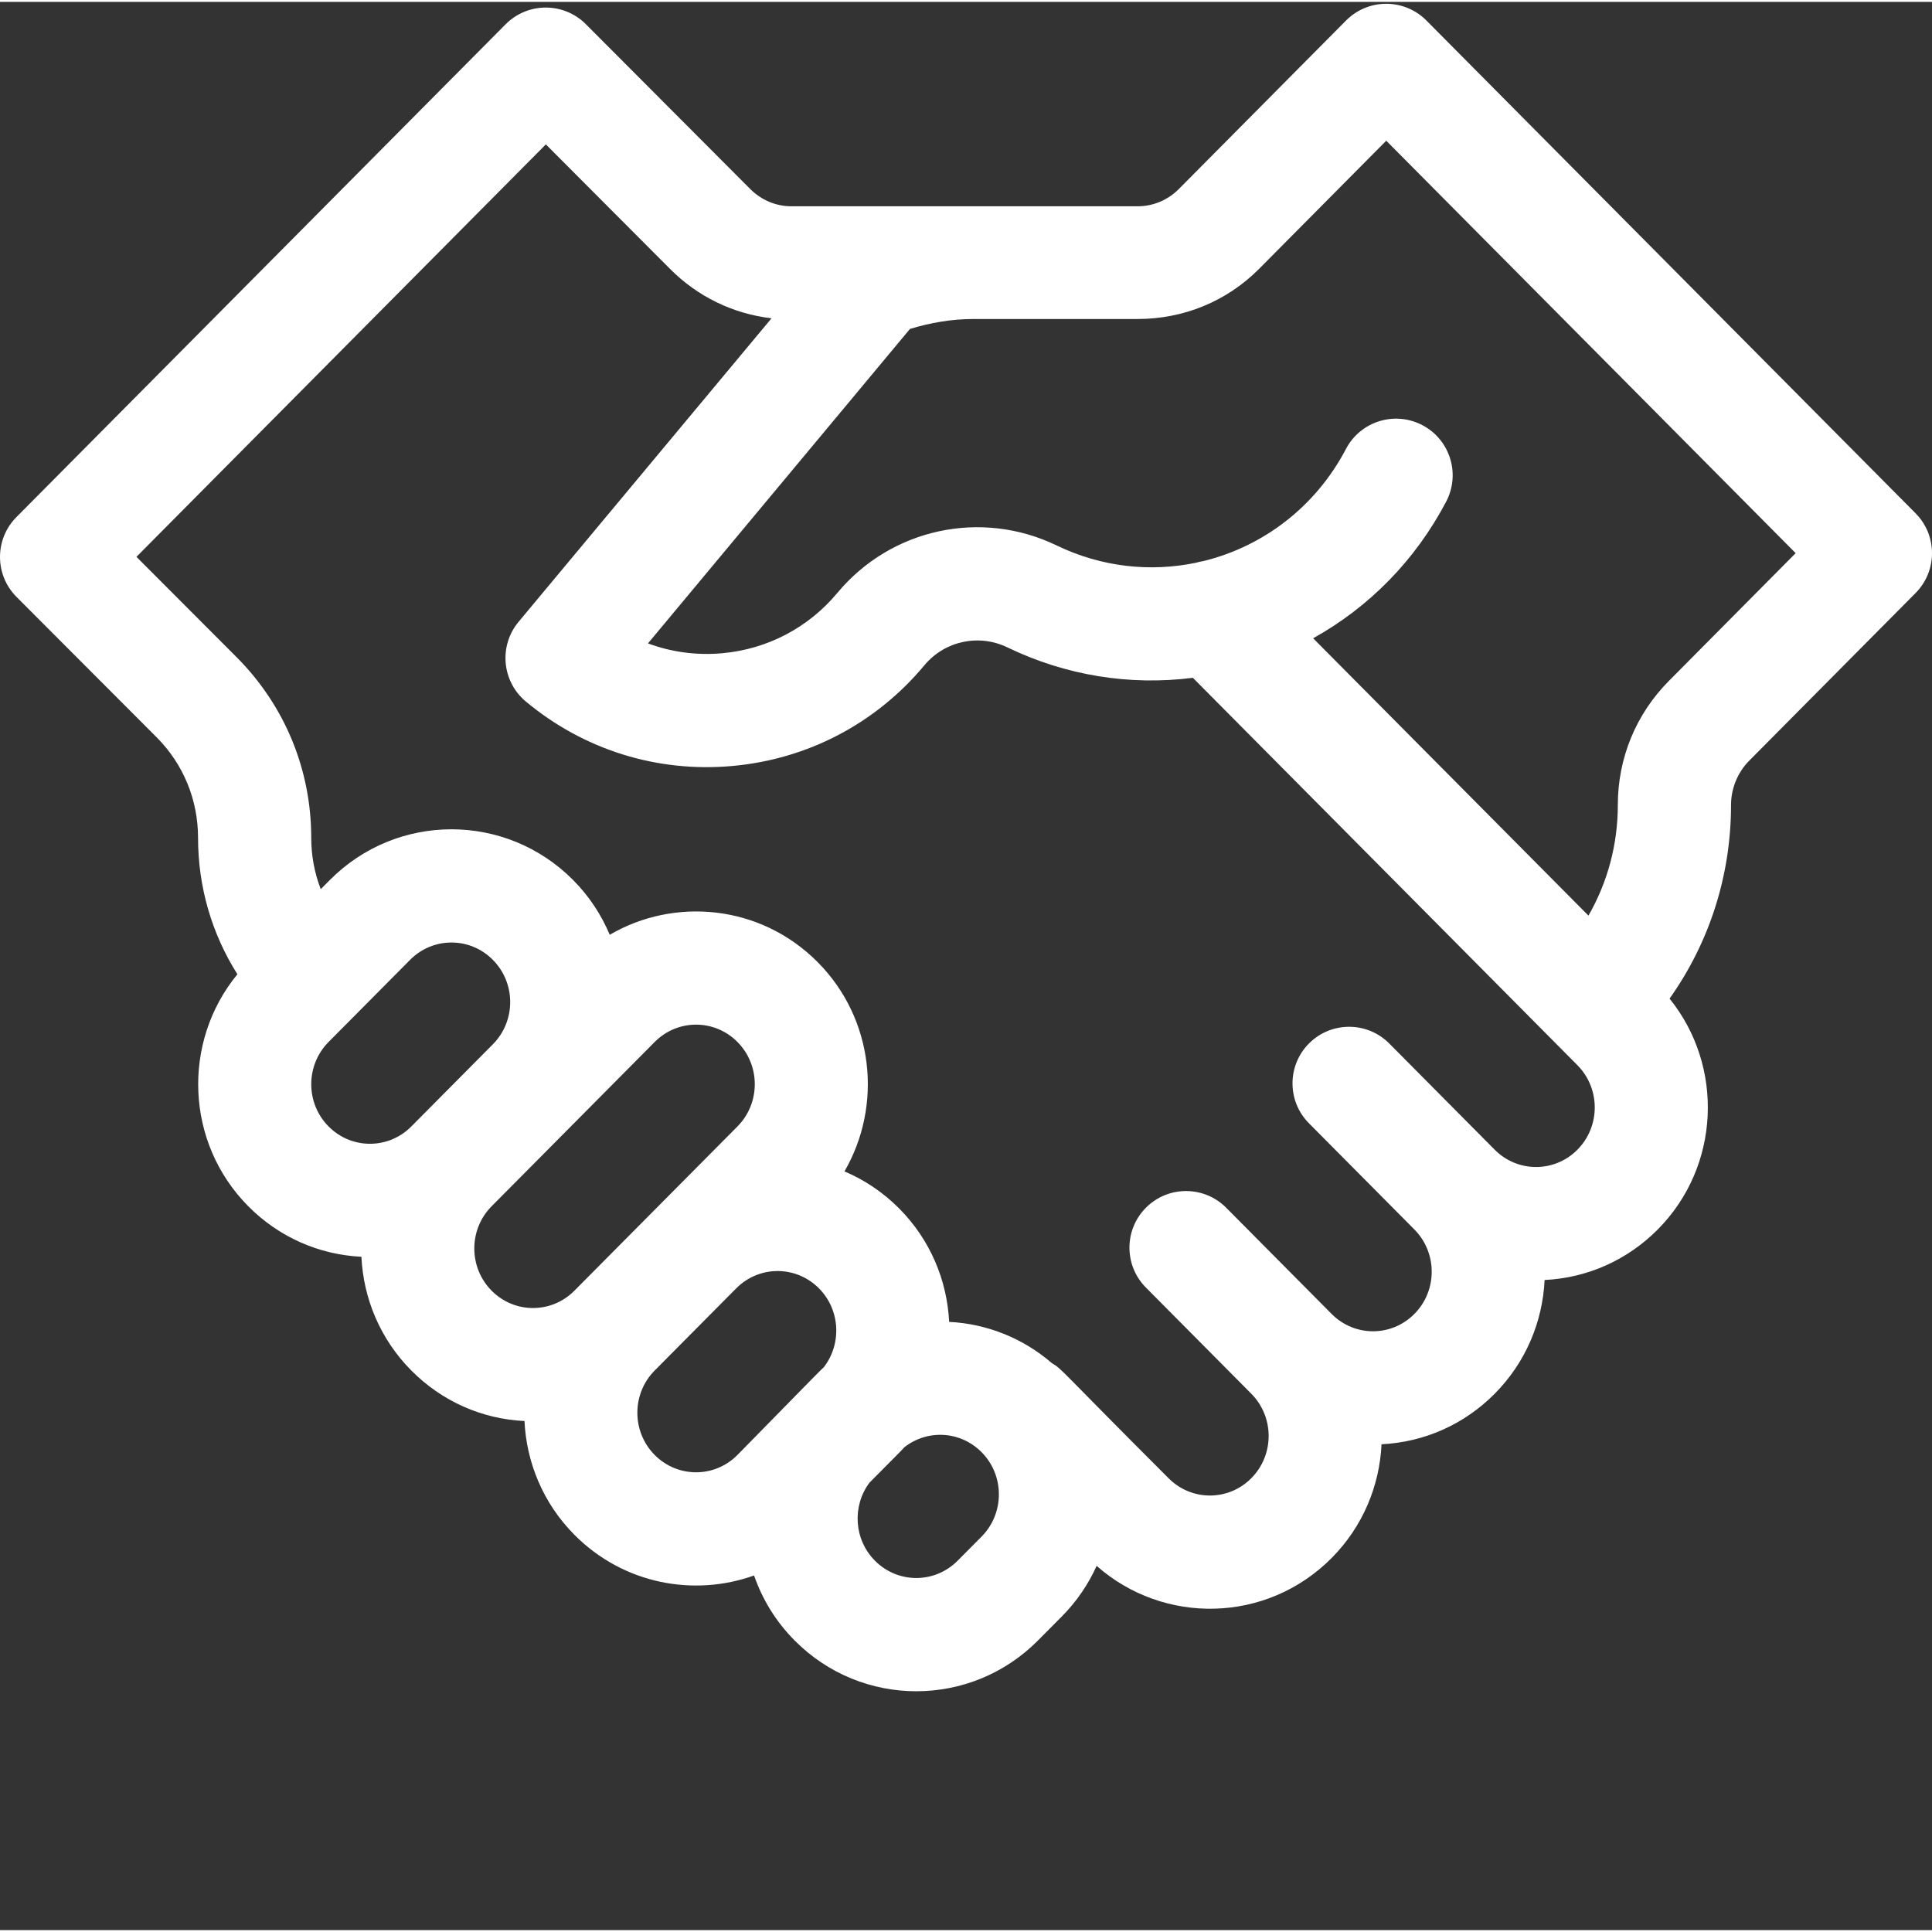
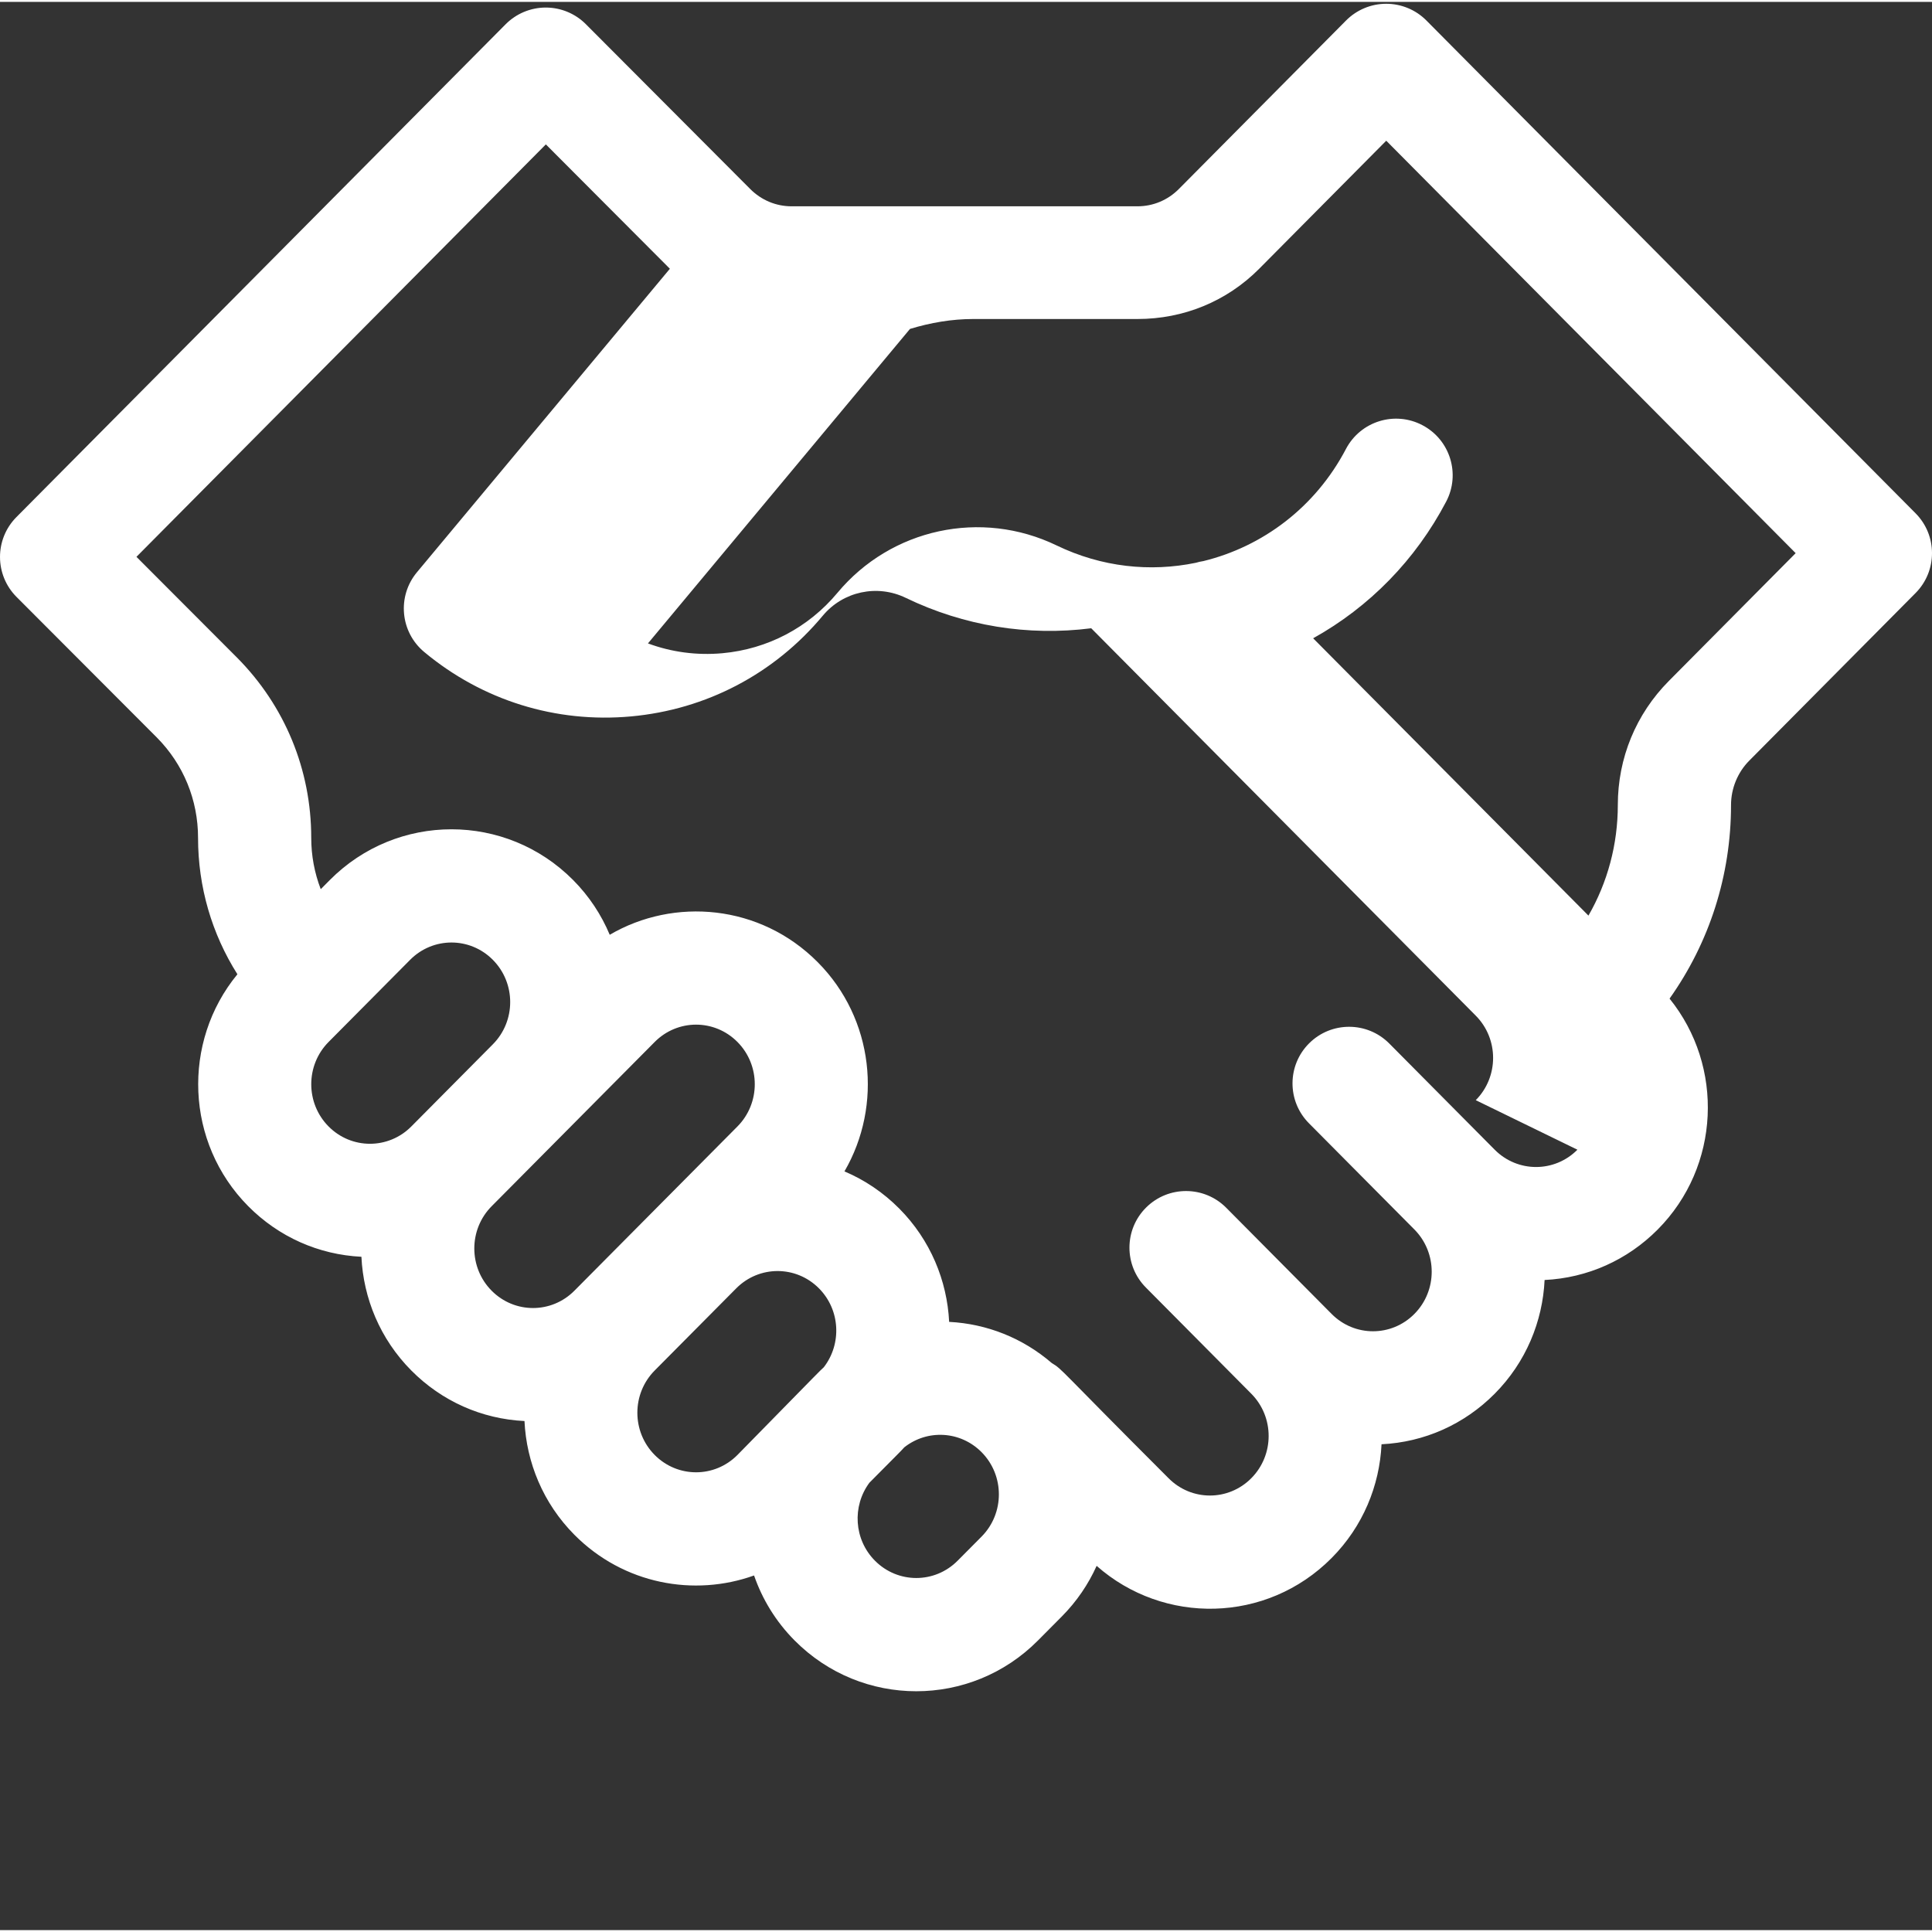
<svg xmlns="http://www.w3.org/2000/svg" version="1.1" width="512" height="512" x="0" y="0" viewBox="0 0 511.999 511" style="enable-background:new 0 0 512 512" xml:space="preserve">
  <rect x="0" y="0" width="511.999" height="511" fill="#333333" stroke="none" />
  <g>
-     <path d="m378.008 4.93c-2.812-2.836-6.648-4.43-10.645-4.43-3.996 0-7.828 1.598-10.645 4.434l-44.312 44.656c-2.934 2.953-6.828 4.582-10.961 4.582-3.148 0-78.465 0-91.664 0-4.137 0-8.027-1.629-10.988-4.605l-43.535-43.656c-2.812-2.824-6.637-4.41-10.621-4.41-.004 0-.012 0-.016 0-3.992.004-7.816 1.602-10.629 4.434l-129.637 130.594c-5.816 5.859-5.805 15.316.027 21.164l37.18 37.25c7.043 7.098 10.922 16.539 10.922 26.59 0 13.004 3.648 25.441 10.43 36.156-14.758 17.945-13.805 44.672 2.875 61.473 8.074 8.137 18.648 12.84 29.988 13.395.52 10.969 4.926 21.781 13.223 30.137 8.074 8.137 18.648 12.84 29.992 13.395.516 10.969 4.926 21.781 13.219 30.137 13.059 13.156 31.797 16.473 47.621 10.789 2.18 6.297 5.758 12.203 10.742 17.223 17.809 17.945 46.688 17.949 64.5 0l6.332-6.375c3.957-3.988 7.023-8.539 9.211-13.395 17.715 15.652 45.02 15.305 62.281-2.086 8.297-8.355 12.703-19.168 13.219-30.137 11.34-.551 21.918-5.258 29.992-13.395 8.297-8.355 12.703-19.168 13.223-30.137 11.336-.551 21.914-5.258 29.988-13.391 16.586-16.707 17.629-43.234 3.129-61.18 10.566-14.887 16.289-32.656 16.289-51.316 0-4.371 1.754-8.645 4.812-11.727l44.094-44.438c5.805-5.848 5.805-15.285 0-21.133zm-290.926 270.699 21.605-21.766c6.066-6.113 15.848-6.117 21.918 0 6.133 6.176 6.133 16.223 0 22.395l-21.605 21.77c-6.07 6.113-15.848 6.113-21.918 0-6.129-6.176-6.129-16.223 0-22.398zm43.211 43.531 43.211-43.531c6.07-6.113 15.852-6.117 21.922 0 6.129 6.176 6.129 16.223 0 22.398-15.402 15.516-16.223 16.34-43.215 43.531-6.07 6.109-15.848 6.113-21.918-.004-6.129-6.172-6.129-16.219 0-22.395zm43.211 65.926c-6.129-6.172-6.129-16.219 0-22.395l21.605-21.766c6.07-6.113 15.852-6.113 21.922 0 5.66 5.703 6.082 14.699 1.285 20.91-1.32 1.219.645-.742-22.891 23.25-6.07 6.117-15.848 6.121-21.922 0zm86.613 21.637-6.332 6.375c-6.07 6.117-15.848 6.117-21.918 0-5.586-5.625-6.066-14.457-1.473-20.652 8.234-8.324 7.832-7.832 9.266-9.402 6.125-4.816 14.871-4.34 20.457 1.285 6.129 6.176 6.125 16.223 0 22.395zm157.914-102.539c-6.07 6.113-15.852 6.113-21.922 0l-27.934-28.141c-5.836-5.879-15.336-5.914-21.215-.078-5.879 5.836-5.914 15.332-.078 21.211l27.938 28.141c6.129 6.176 6.129 16.223 0 22.395-6.07 6.117-15.852 6.117-21.922 0l-27.934-28.141c-5.84-5.879-15.336-5.914-21.215-.078-5.879 5.836-5.914 15.336-.078 21.215l27.934 28.141c6.133 6.176 6.133 16.223 0 22.395-6.066 6.117-15.848 6.117-21.922 0-29.406-29.383-27.996-28.738-30.957-30.527-7.641-6.578-17.105-10.391-27.191-10.906-.543-10.926-4.949-21.691-13.211-30.02-4.238-4.266-9.168-7.586-14.531-9.859 10.172-17.512 7.816-40.434-7.078-55.434-15.266-15.379-38.102-17.242-55.129-7.27-2.207-5.27-5.43-10.211-9.688-14.496-17.812-17.945-46.688-17.945-64.504 0l-2.391 2.41c-1.648-4.281-2.52-8.879-2.52-13.609 0-18.023-6.973-34.969-19.66-47.754l-26.66-26.711 108.496-109.301 32.867 32.957c7.344 7.398 16.762 11.949 26.938 13.129l-67.031 80.434c-5.301 6.367-4.441 15.824 1.922 21.125 15.387 12.824 34.848 18.891 54.797 17.078 19.945-1.812 37.996-11.285 50.836-26.695 5.371-6.445 14.406-8.387 21.98-4.73 15.457 7.469 32.445 10.195 49.156 8.062l101.906 102.66c6.129 6.176 6.129 16.223 0 22.398zm24.23-124.223c-8.723 8.785-13.523 20.457-13.523 32.863 0 10.469-2.715 20.508-7.785 29.32l-72.957-73.492c14.914-8.297 27.145-20.77 35.258-36.23 3.848-7.336 1.02-16.402-6.316-20.25-7.336-3.852-16.402-1.023-20.25 6.312-8.141 15.516-22.113 25.871-37.766 29.707-.688.105-1.371.254-2.039.457-12.027 2.488-24.922 1.172-36.863-4.598-19.996-9.66-43.875-4.504-58.094 12.559-7.695 9.23-18.523 14.914-30.488 16.004-6.801.617-13.504-.293-19.723-2.602l69.441-83.34c5.441-1.66 11.082-2.629 16.77-2.629h43.52c12.188 0 23.641-4.648 32.254-13.32l33.668-33.93 108.5 109.301zm0 0" fill="#ffffff" data-original="#000000" style="" />
+     <path d="m378.008 4.93c-2.812-2.836-6.648-4.43-10.645-4.43-3.996 0-7.828 1.598-10.645 4.434l-44.312 44.656c-2.934 2.953-6.828 4.582-10.961 4.582-3.148 0-78.465 0-91.664 0-4.137 0-8.027-1.629-10.988-4.605l-43.535-43.656c-2.812-2.824-6.637-4.41-10.621-4.41-.004 0-.012 0-.016 0-3.992.004-7.816 1.602-10.629 4.434l-129.637 130.594c-5.816 5.859-5.805 15.316.027 21.164l37.18 37.25c7.043 7.098 10.922 16.539 10.922 26.59 0 13.004 3.648 25.441 10.43 36.156-14.758 17.945-13.805 44.672 2.875 61.473 8.074 8.137 18.648 12.84 29.988 13.395.52 10.969 4.926 21.781 13.223 30.137 8.074 8.137 18.648 12.84 29.992 13.395.516 10.969 4.926 21.781 13.219 30.137 13.059 13.156 31.797 16.473 47.621 10.789 2.18 6.297 5.758 12.203 10.742 17.223 17.809 17.945 46.688 17.949 64.5 0l6.332-6.375c3.957-3.988 7.023-8.539 9.211-13.395 17.715 15.652 45.02 15.305 62.281-2.086 8.297-8.355 12.703-19.168 13.219-30.137 11.34-.551 21.918-5.258 29.992-13.395 8.297-8.355 12.703-19.168 13.223-30.137 11.336-.551 21.914-5.258 29.988-13.391 16.586-16.707 17.629-43.234 3.129-61.18 10.566-14.887 16.289-32.656 16.289-51.316 0-4.371 1.754-8.645 4.812-11.727l44.094-44.438c5.805-5.848 5.805-15.285 0-21.133zm-290.926 270.699 21.605-21.766c6.066-6.113 15.848-6.117 21.918 0 6.133 6.176 6.133 16.223 0 22.395l-21.605 21.77c-6.07 6.113-15.848 6.113-21.918 0-6.129-6.176-6.129-16.223 0-22.398zm43.211 43.531 43.211-43.531c6.07-6.113 15.852-6.117 21.922 0 6.129 6.176 6.129 16.223 0 22.398-15.402 15.516-16.223 16.34-43.215 43.531-6.07 6.109-15.848 6.113-21.918-.004-6.129-6.172-6.129-16.219 0-22.395zm43.211 65.926c-6.129-6.172-6.129-16.219 0-22.395l21.605-21.766c6.07-6.113 15.852-6.113 21.922 0 5.66 5.703 6.082 14.699 1.285 20.91-1.32 1.219.645-.742-22.891 23.25-6.07 6.117-15.848 6.121-21.922 0zm86.613 21.637-6.332 6.375c-6.07 6.117-15.848 6.117-21.918 0-5.586-5.625-6.066-14.457-1.473-20.652 8.234-8.324 7.832-7.832 9.266-9.402 6.125-4.816 14.871-4.34 20.457 1.285 6.129 6.176 6.125 16.223 0 22.395zm157.914-102.539c-6.07 6.113-15.852 6.113-21.922 0l-27.934-28.141c-5.836-5.879-15.336-5.914-21.215-.078-5.879 5.836-5.914 15.332-.078 21.211l27.938 28.141c6.129 6.176 6.129 16.223 0 22.395-6.07 6.117-15.852 6.117-21.922 0l-27.934-28.141c-5.84-5.879-15.336-5.914-21.215-.078-5.879 5.836-5.914 15.336-.078 21.215l27.934 28.141c6.133 6.176 6.133 16.223 0 22.395-6.066 6.117-15.848 6.117-21.922 0-29.406-29.383-27.996-28.738-30.957-30.527-7.641-6.578-17.105-10.391-27.191-10.906-.543-10.926-4.949-21.691-13.211-30.02-4.238-4.266-9.168-7.586-14.531-9.859 10.172-17.512 7.816-40.434-7.078-55.434-15.266-15.379-38.102-17.242-55.129-7.27-2.207-5.27-5.43-10.211-9.688-14.496-17.812-17.945-46.688-17.945-64.504 0l-2.391 2.41c-1.648-4.281-2.52-8.879-2.52-13.609 0-18.023-6.973-34.969-19.66-47.754l-26.66-26.711 108.496-109.301 32.867 32.957l-67.031 80.434c-5.301 6.367-4.441 15.824 1.922 21.125 15.387 12.824 34.848 18.891 54.797 17.078 19.945-1.812 37.996-11.285 50.836-26.695 5.371-6.445 14.406-8.387 21.98-4.73 15.457 7.469 32.445 10.195 49.156 8.062l101.906 102.66c6.129 6.176 6.129 16.223 0 22.398zm24.23-124.223c-8.723 8.785-13.523 20.457-13.523 32.863 0 10.469-2.715 20.508-7.785 29.32l-72.957-73.492c14.914-8.297 27.145-20.77 35.258-36.23 3.848-7.336 1.02-16.402-6.316-20.25-7.336-3.852-16.402-1.023-20.25 6.312-8.141 15.516-22.113 25.871-37.766 29.707-.688.105-1.371.254-2.039.457-12.027 2.488-24.922 1.172-36.863-4.598-19.996-9.66-43.875-4.504-58.094 12.559-7.695 9.23-18.523 14.914-30.488 16.004-6.801.617-13.504-.293-19.723-2.602l69.441-83.34c5.441-1.66 11.082-2.629 16.77-2.629h43.52c12.188 0 23.641-4.648 32.254-13.32l33.668-33.93 108.5 109.301zm0 0" fill="#ffffff" data-original="#000000" style="" />
    <script />
  </g>
</svg>